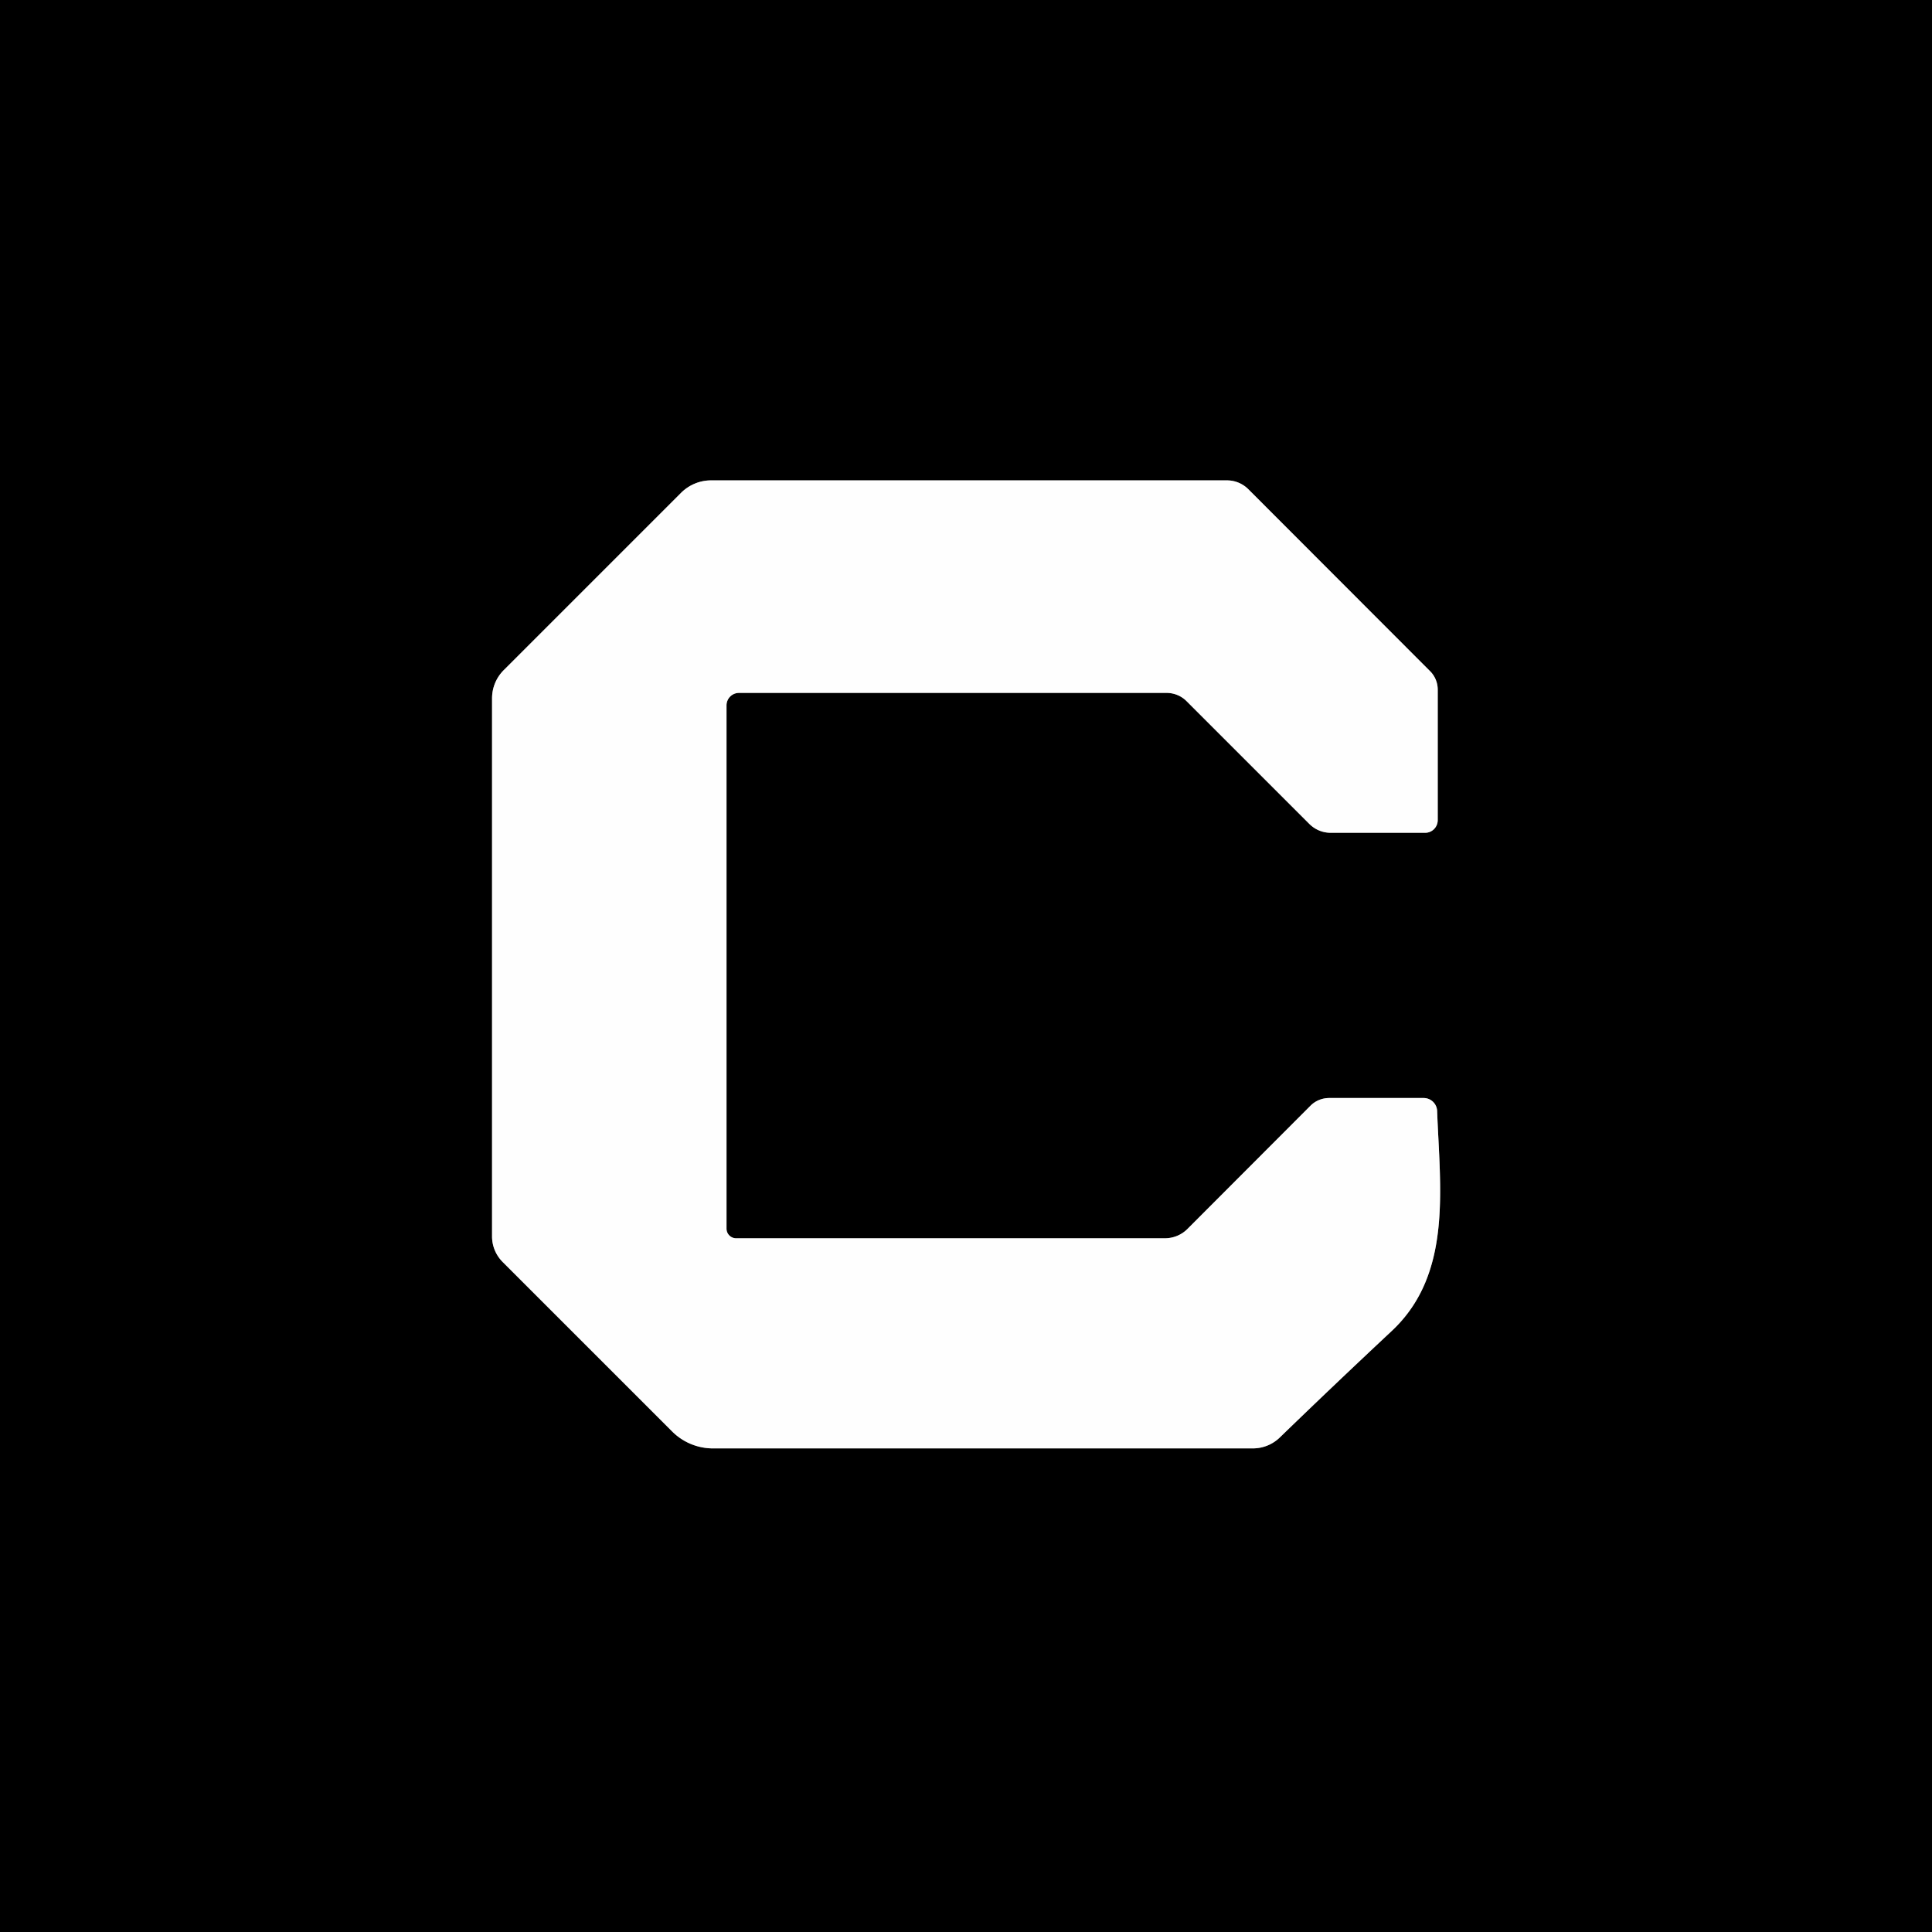
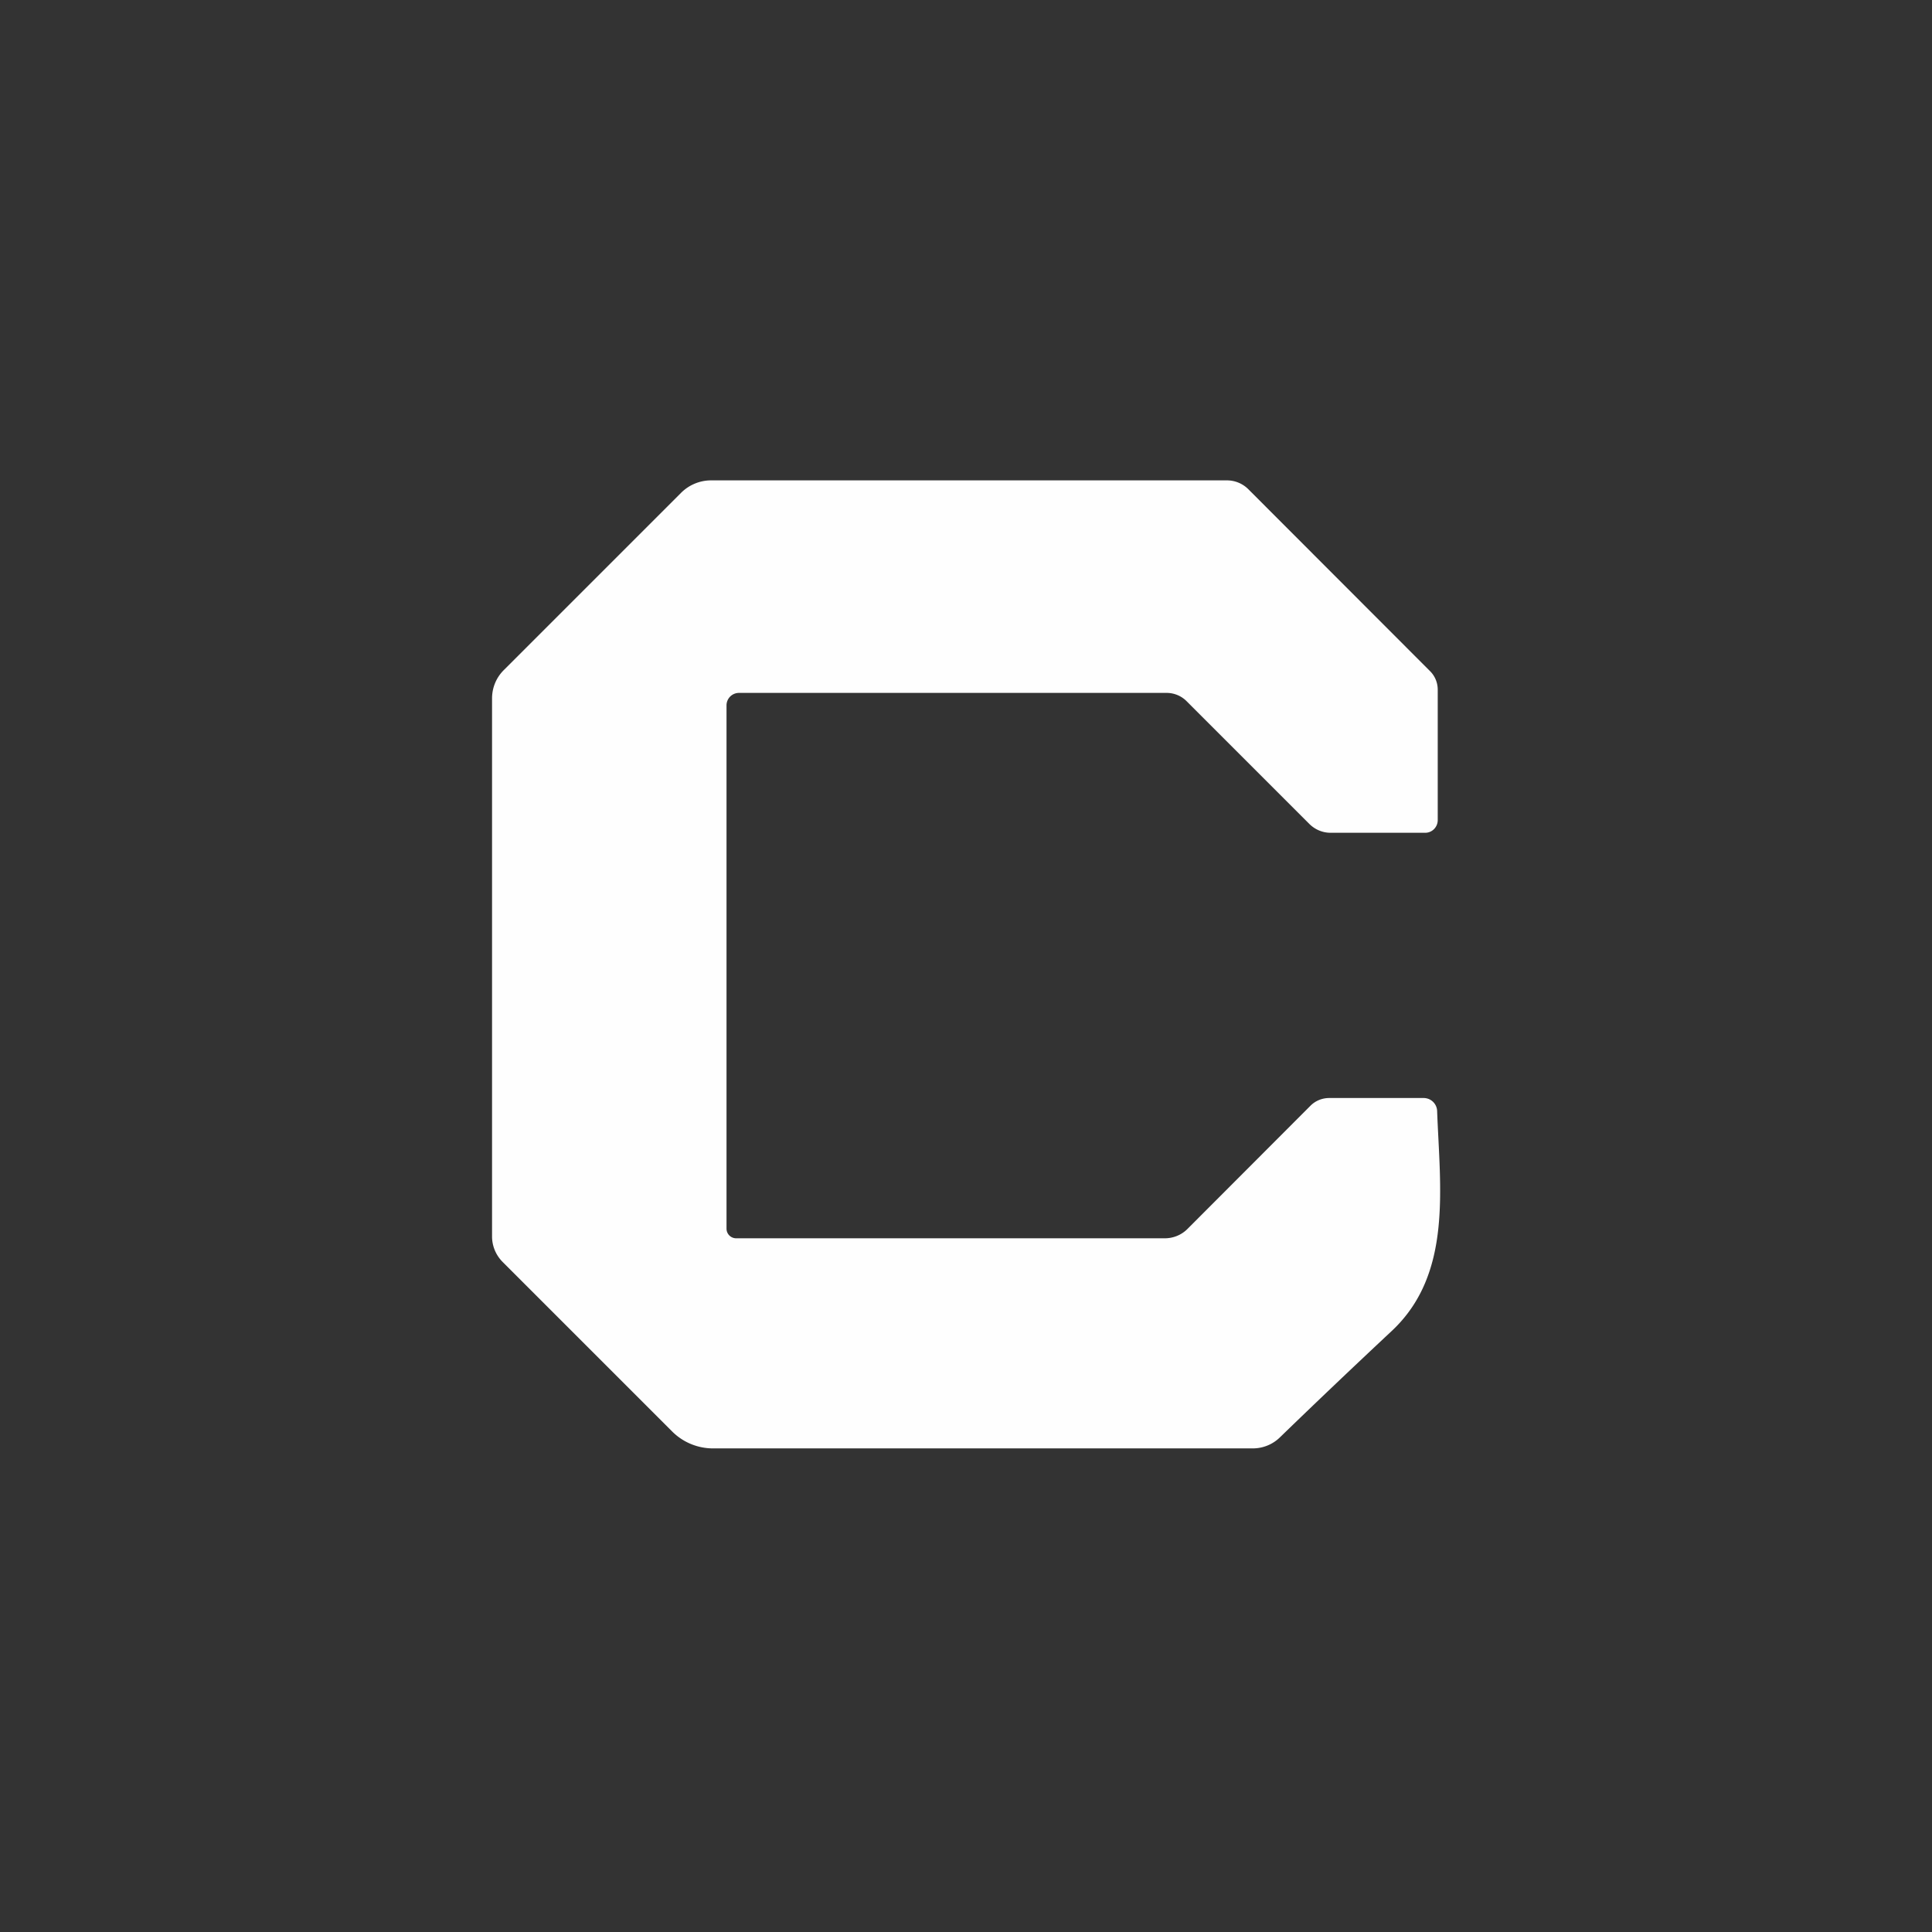
<svg xmlns="http://www.w3.org/2000/svg" version="1.1" viewBox="0.00 0.00 96.00 96.00">
  <rect x="0.00" y="0.00" width="96.00" height="96.00" fill="#333333" stroke="none" />
-   <path stroke="#7f7f7f" stroke-width="2.00" fill="none" stroke-linecap="butt" vector-effect="non-scaling-stroke" d="   M 71.44 40.75   L 71.44 34.27   A 1.31 1.29 -68.2 0 0 71.05 33.34   L 62.03 24.31   A 1.50 1.50 0.0 0 0 60.97 23.87   L 35.33 23.87   A 2.12 2.10 -67.3 0 0 33.84 24.49   L 25.04 33.29   A 1.98 1.97 67.8 0 0 24.45 34.70   L 24.45 61.44   A 1.81 1.78 22.9 0 0 24.98 62.71   L 33.40 71.13   A 2.87 2.87 0.0 0 0 35.43 71.97   L 62.25 71.97   A 1.93 1.92 22.6 0 0 63.60 71.42   Q 66.21 68.89 69.16 66.13   C 72.18 63.30 71.55 59.04 71.41 55.20   A 0.67 0.67 0.0 0 0 70.74 54.56   L 66.05 54.56   A 1.33 1.29 21.8 0 0 65.12 54.94   L 58.99 61.08   A 1.60 1.57 22.5 0 1 57.88 61.53   L 36.58 61.53   A 0.48 0.48 0.0 0 1 36.10 61.05   L 36.10 35.05   A 0.62 0.62 0.0 0 1 36.72 34.43   L 57.97 34.43   A 1.40 1.40 0.0 0 1 58.96 34.84   L 65.06 40.94   A 1.51 1.47 66.9 0 0 66.11 41.38   L 70.82 41.38   A 0.63 0.62 90.0 0 0 71.44 40.75" />
-   <path fill="#000000" d="   M 96.00 0.00   L 96.00 96.00   L 0.00 96.00   L 0.00 0.00   L 96.00 0.00   Z   M 71.44 40.75   L 71.44 34.27   A 1.31 1.29 -68.2 0 0 71.05 33.34   L 62.03 24.31   A 1.50 1.50 0.0 0 0 60.97 23.87   L 35.33 23.87   A 2.12 2.10 -67.3 0 0 33.84 24.49   L 25.04 33.29   A 1.98 1.97 67.8 0 0 24.45 34.70   L 24.45 61.44   A 1.81 1.78 22.9 0 0 24.98 62.71   L 33.40 71.13   A 2.87 2.87 0.0 0 0 35.43 71.97   L 62.25 71.97   A 1.93 1.92 22.6 0 0 63.60 71.42   Q 66.21 68.89 69.16 66.13   C 72.18 63.30 71.55 59.04 71.41 55.20   A 0.67 0.67 0.0 0 0 70.74 54.56   L 66.05 54.56   A 1.33 1.29 21.8 0 0 65.12 54.94   L 58.99 61.08   A 1.60 1.57 22.5 0 1 57.88 61.53   L 36.58 61.53   A 0.48 0.48 0.0 0 1 36.10 61.05   L 36.10 35.05   A 0.62 0.62 0.0 0 1 36.72 34.43   L 57.97 34.43   A 1.40 1.40 0.0 0 1 58.96 34.84   L 65.06 40.94   A 1.51 1.47 66.9 0 0 66.11 41.38   L 70.82 41.38   A 0.63 0.62 90.0 0 0 71.44 40.75   Z" />
  <path fill="#fefefe" d="   M 70.82 41.38   L 66.11 41.38   A 1.51 1.47 66.9 0 1 65.06 40.94   L 58.96 34.84   A 1.40 1.40 0.0 0 0 57.97 34.43   L 36.72 34.43   A 0.62 0.62 0.0 0 0 36.10 35.05   L 36.10 61.05   A 0.48 0.48 0.0 0 0 36.58 61.53   L 57.88 61.53   A 1.60 1.57 22.5 0 0 58.99 61.08   L 65.12 54.94   A 1.33 1.29 21.8 0 1 66.05 54.56   L 70.74 54.56   A 0.67 0.67 0.0 0 1 71.41 55.20   C 71.55 59.04 72.18 63.30 69.16 66.13   Q 66.21 68.89 63.60 71.42   A 1.93 1.92 22.6 0 1 62.25 71.97   L 35.43 71.97   A 2.87 2.87 0.0 0 1 33.40 71.13   L 24.98 62.71   A 1.81 1.78 22.9 0 1 24.45 61.44   L 24.45 34.70   A 1.98 1.97 67.8 0 1 25.04 33.29   L 33.84 24.49   A 2.12 2.10 -67.3 0 1 35.33 23.87   L 60.97 23.87   A 1.50 1.50 0.0 0 1 62.03 24.31   L 71.05 33.34   A 1.31 1.29 -68.2 0 1 71.44 34.27   L 71.44 40.75   A 0.63 0.62 -90.0 0 1 70.82 41.38   Z" />
</svg>